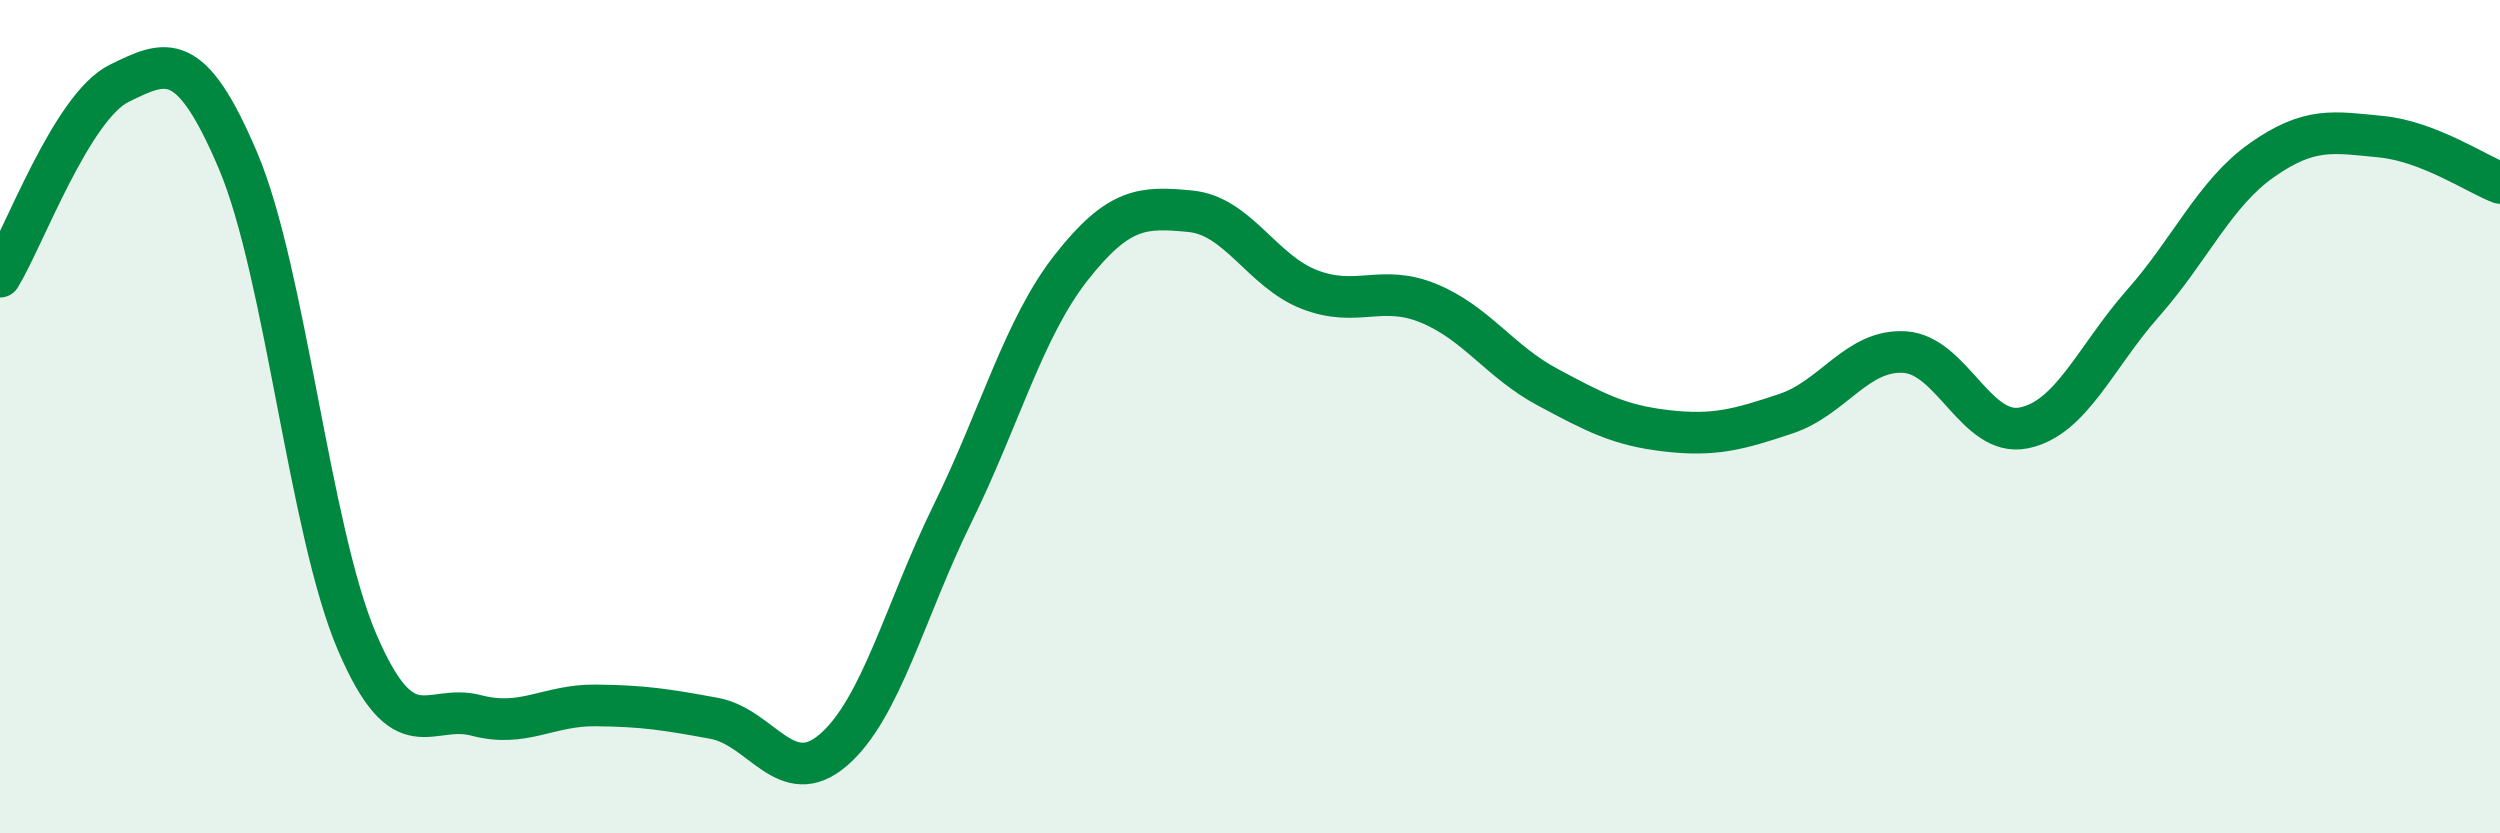
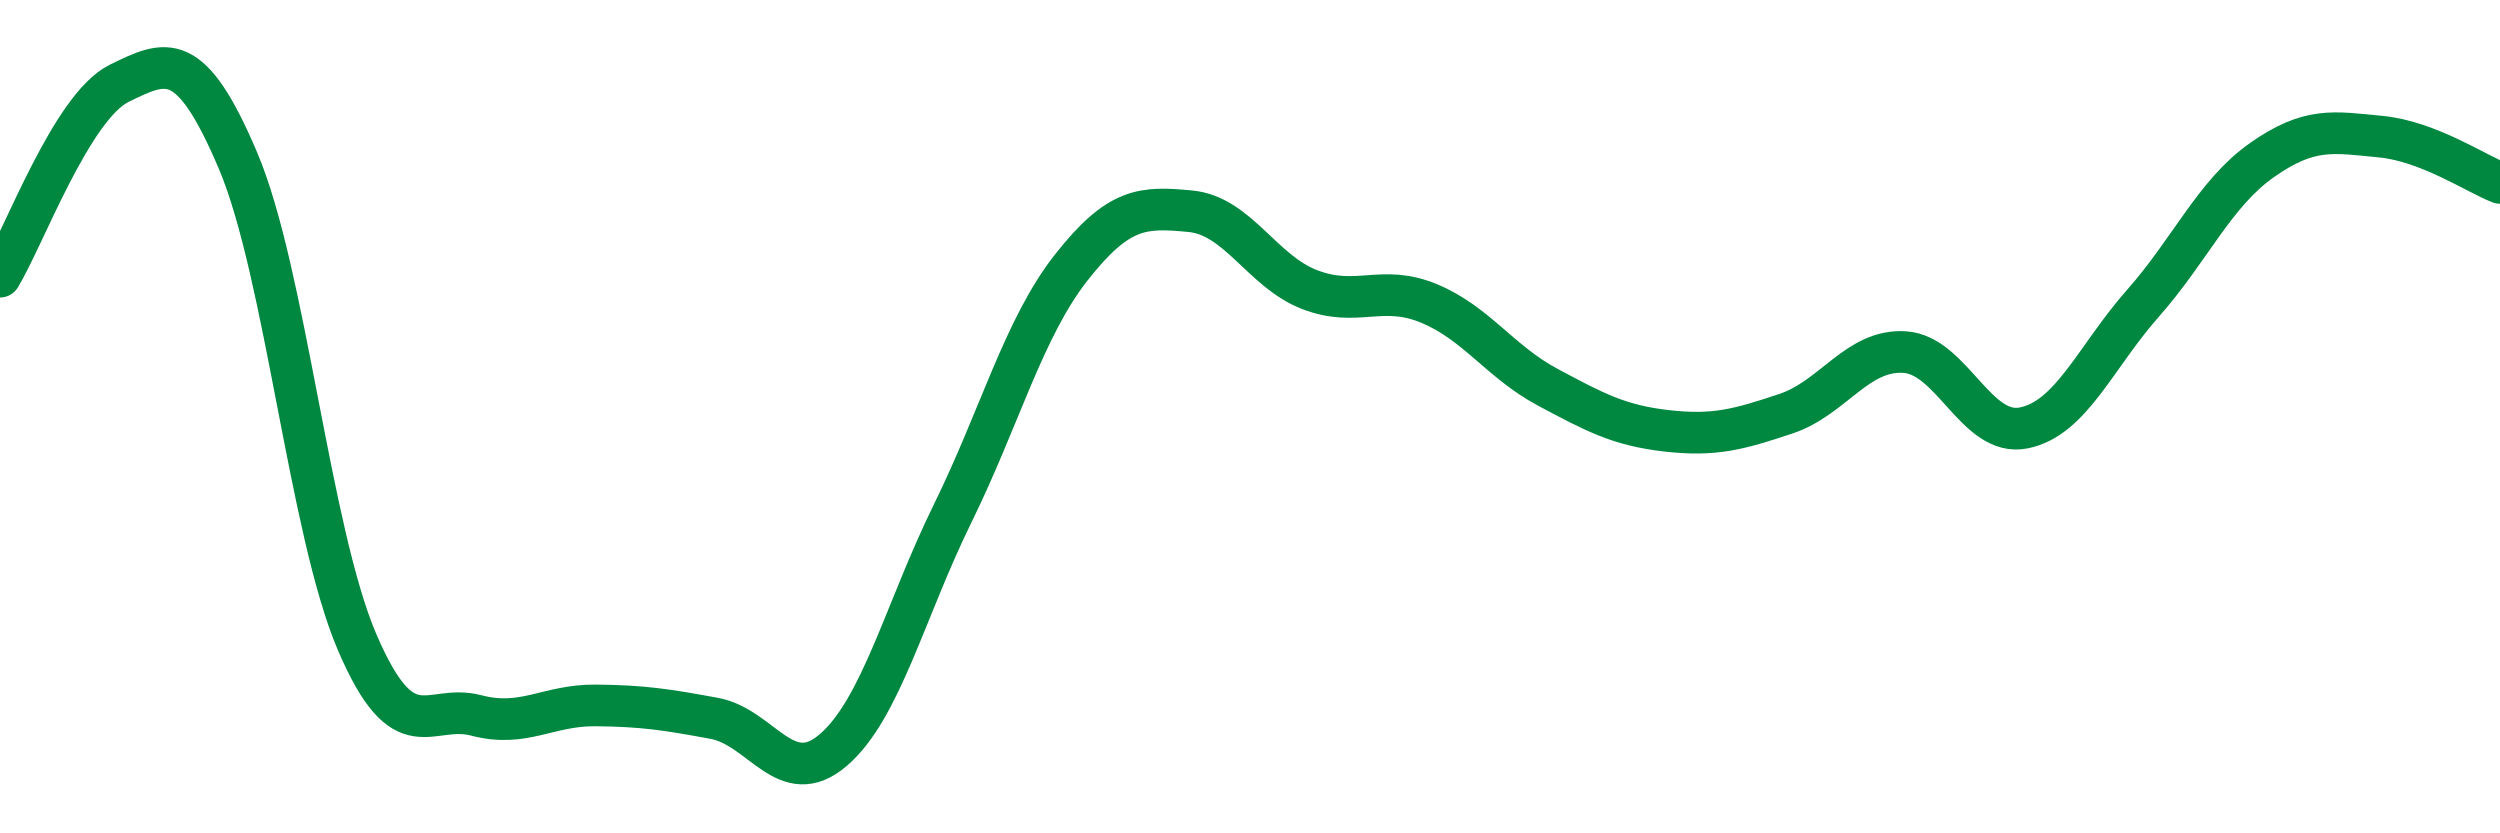
<svg xmlns="http://www.w3.org/2000/svg" width="60" height="20" viewBox="0 0 60 20">
-   <path d="M 0,6.64 C 0.57,5.71 1.72,2.56 2.86,2 C 4,1.44 4.57,1.17 5.71,3.85 C 6.85,6.53 7.43,12.75 8.57,15.41 C 9.71,18.07 10.29,16.87 11.43,17.17 C 12.57,17.47 13.15,16.92 14.29,16.93 C 15.43,16.94 16,17.03 17.14,17.24 C 18.28,17.45 18.86,18.98 20,18 C 21.14,17.02 21.72,14.65 22.86,12.33 C 24,10.01 24.57,7.87 25.71,6.42 C 26.85,4.97 27.43,4.96 28.57,5.07 C 29.71,5.18 30.29,6.51 31.43,6.95 C 32.57,7.39 33.15,6.81 34.29,7.28 C 35.43,7.75 36,8.68 37.14,9.29 C 38.28,9.9 38.86,10.21 40,10.34 C 41.14,10.47 41.72,10.31 42.86,9.93 C 44,9.55 44.57,8.38 45.71,8.45 C 46.85,8.52 47.43,10.5 48.57,10.27 C 49.71,10.04 50.29,8.57 51.43,7.28 C 52.57,5.99 53.15,4.64 54.29,3.84 C 55.43,3.04 56,3.17 57.14,3.28 C 58.28,3.39 59.43,4.17 60,4.39L60 20L0 20Z" fill="#008740" opacity="0.1" stroke-linecap="round" stroke-linejoin="round" />
  <path d="M 0,6.64 C 0.57,5.71 1.72,2.56 2.86,2 C 4,1.44 4.57,1.17 5.71,3.85 C 6.85,6.53 7.43,12.75 8.57,15.41 C 9.71,18.07 10.29,16.87 11.43,17.17 C 12.57,17.47 13.15,16.92 14.29,16.93 C 15.43,16.94 16,17.03 17.14,17.24 C 18.28,17.45 18.86,18.98 20,18 C 21.14,17.02 21.72,14.65 22.86,12.33 C 24,10.01 24.57,7.87 25.71,6.42 C 26.85,4.97 27.43,4.96 28.57,5.07 C 29.71,5.18 30.29,6.51 31.43,6.95 C 32.57,7.39 33.15,6.81 34.29,7.28 C 35.43,7.75 36,8.68 37.14,9.29 C 38.28,9.9 38.86,10.21 40,10.34 C 41.14,10.47 41.72,10.31 42.86,9.93 C 44,9.55 44.57,8.38 45.71,8.45 C 46.85,8.52 47.43,10.5 48.57,10.27 C 49.71,10.04 50.29,8.57 51.43,7.28 C 52.57,5.99 53.15,4.64 54.29,3.84 C 55.43,3.04 56,3.17 57.14,3.28 C 58.28,3.39 59.43,4.17 60,4.39" stroke="#008740" stroke-width="1" fill="none" stroke-linecap="round" stroke-linejoin="round" />
</svg>